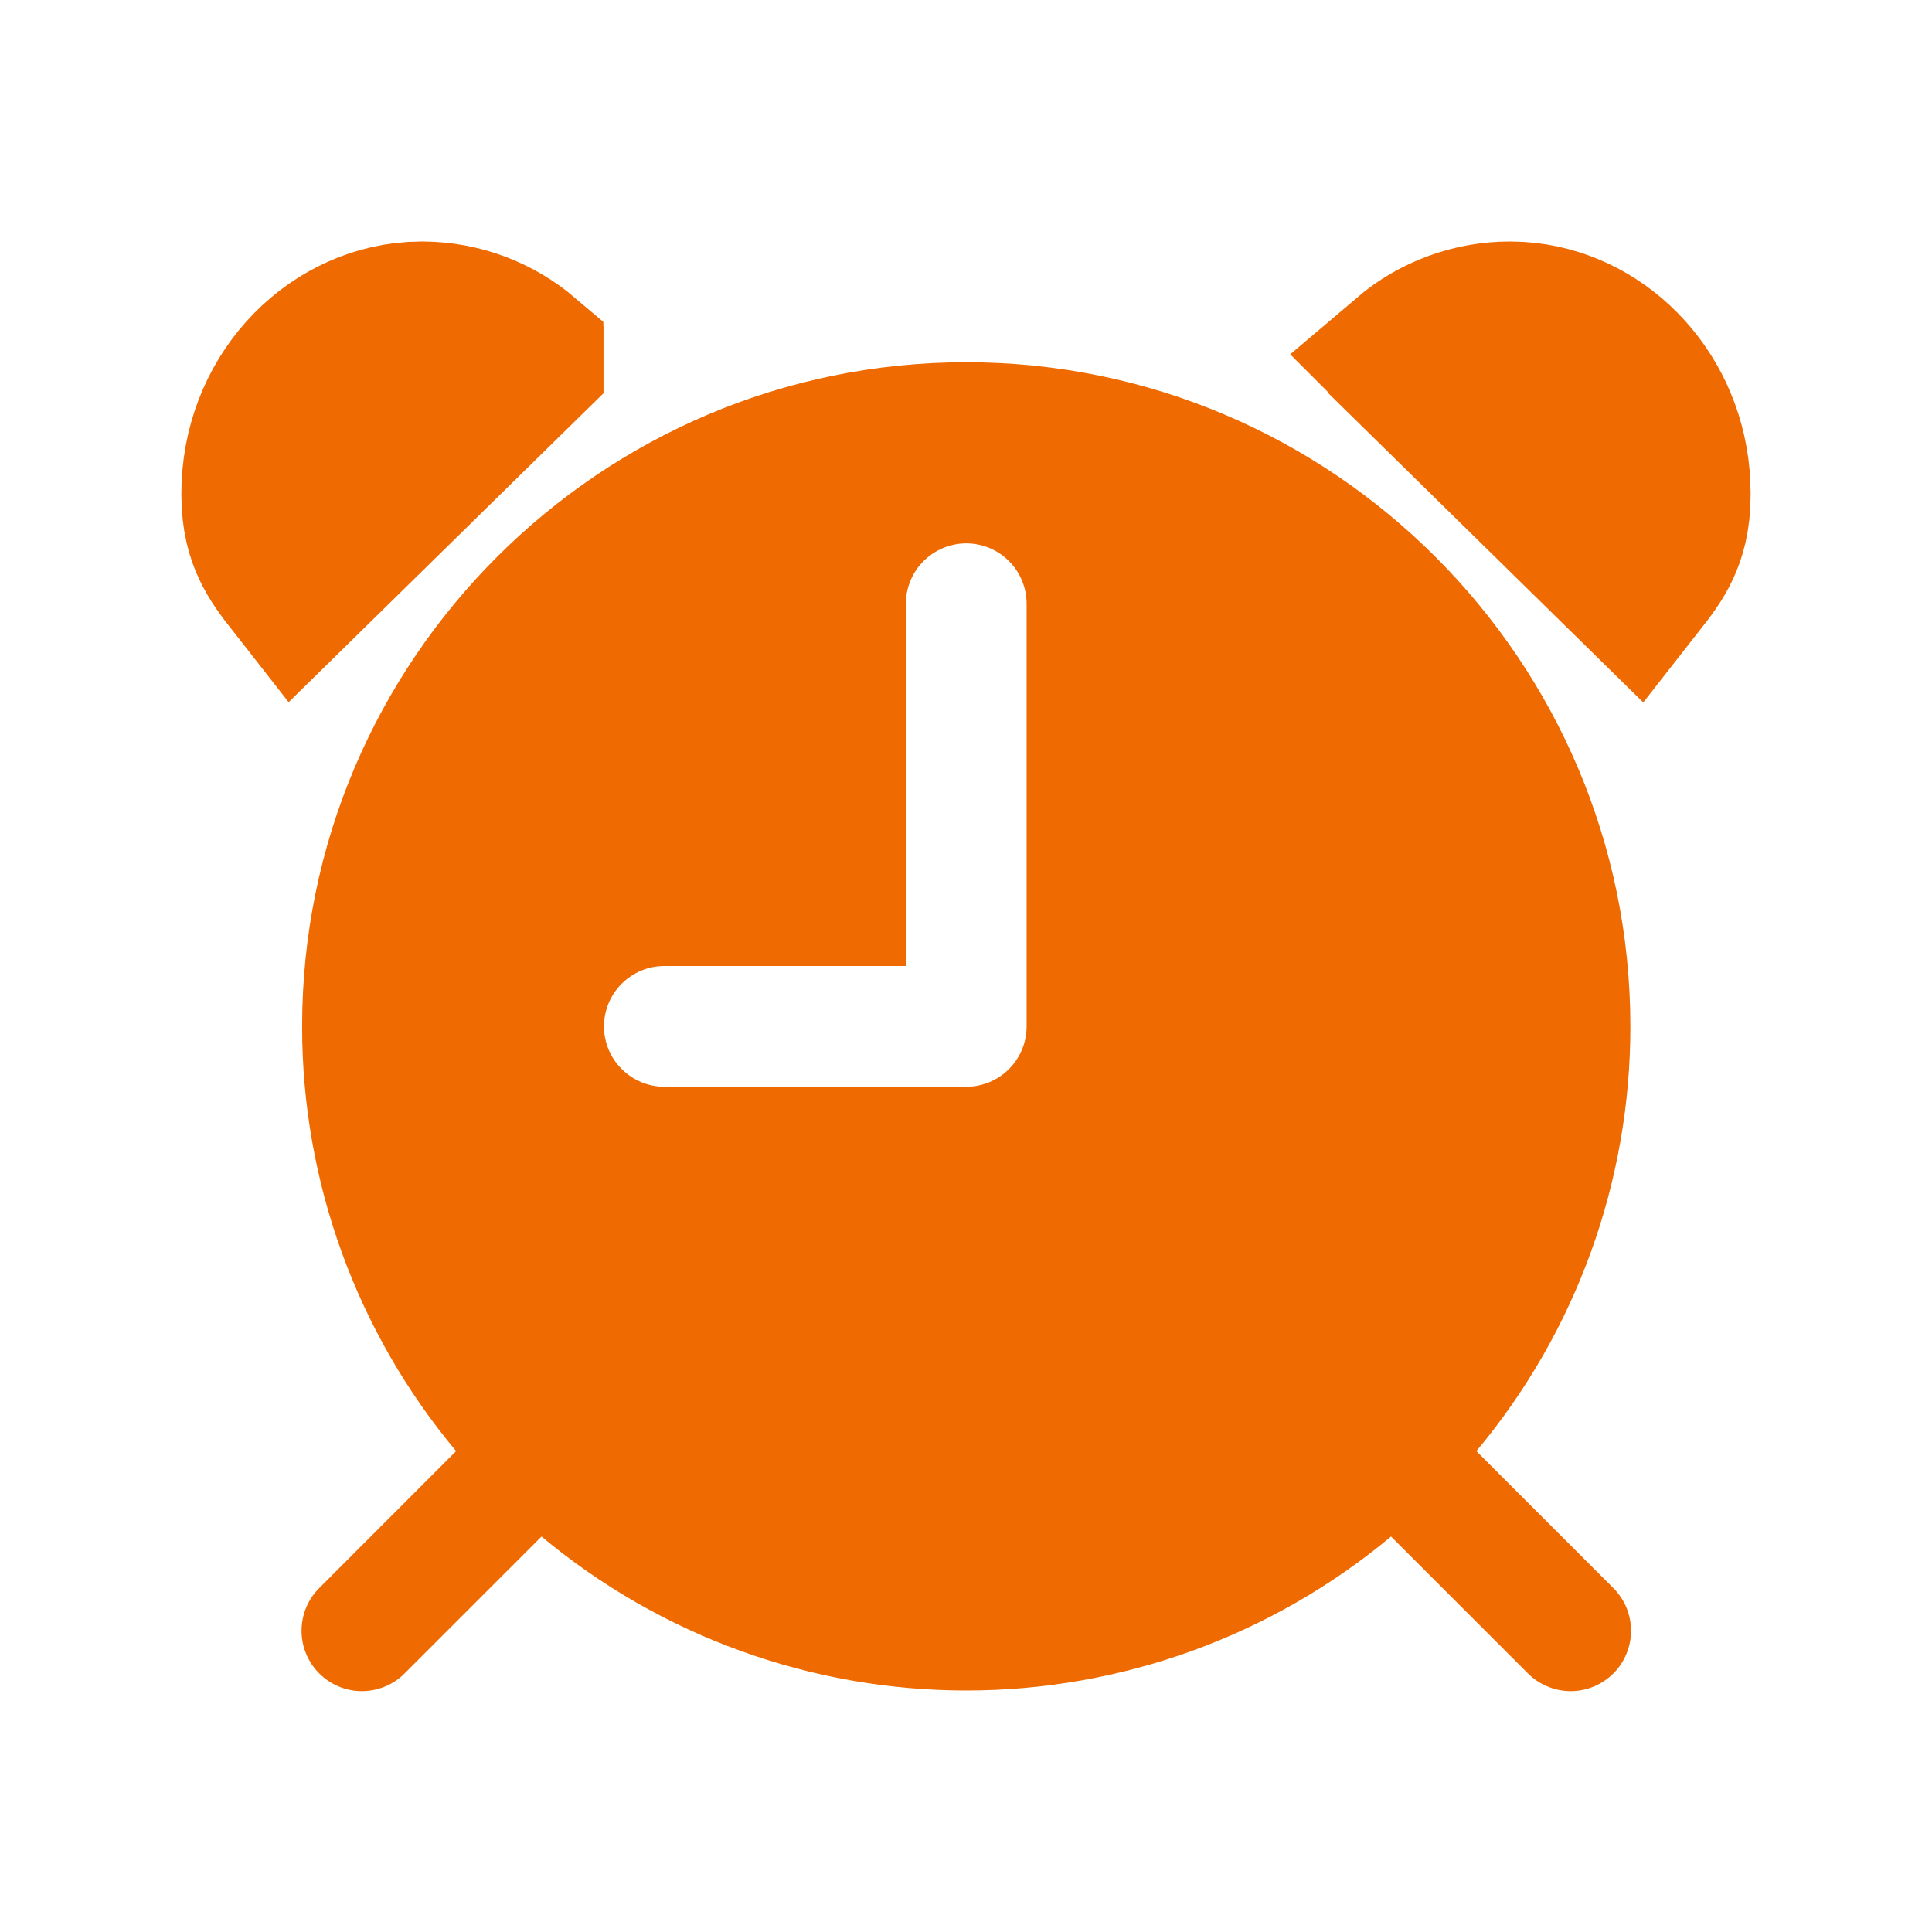
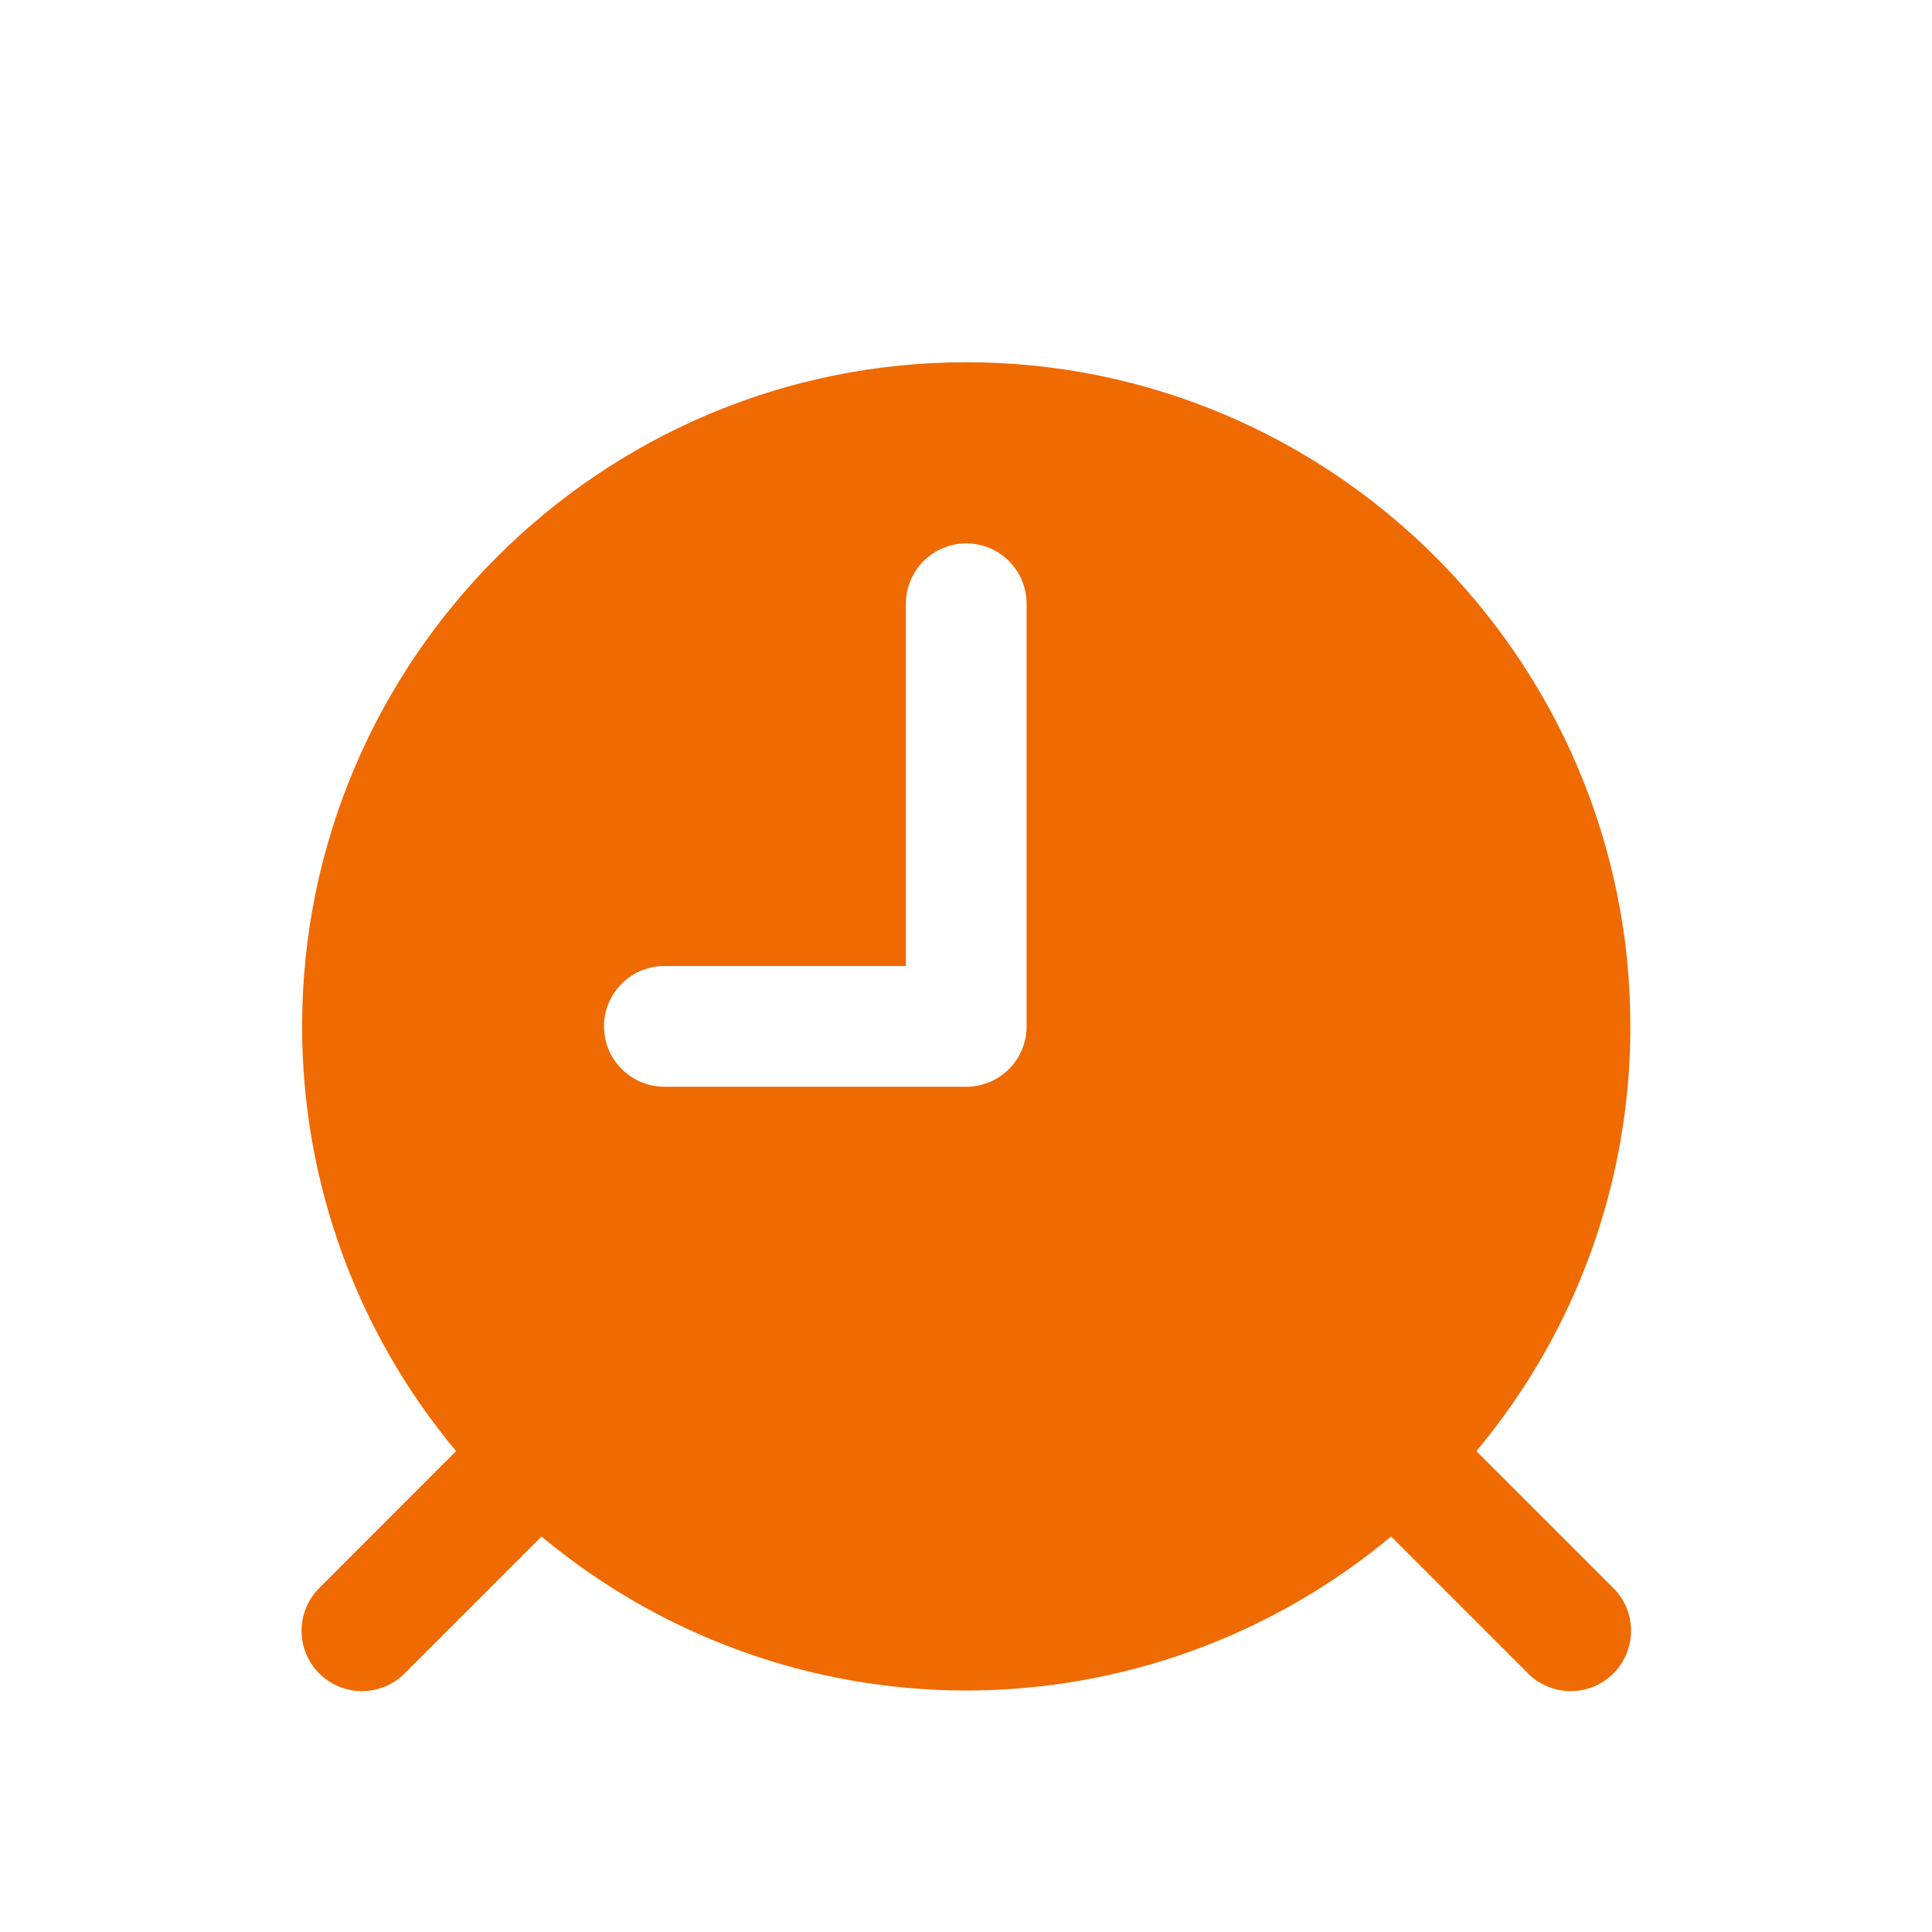
<svg xmlns="http://www.w3.org/2000/svg" width="24" height="24" viewBox="0 0 24 24" fill="none">
-   <path d="M18.879 4.004C19.826 4.067 20.641 4.86 20.738 5.924L20.747 6.141C20.747 6.438 20.687 6.633 20.618 6.778C20.547 6.929 20.454 7.053 20.316 7.229L17.501 4.465V4.463L17.502 4.462L17.501 4.461C17.849 4.165 18.291 4.002 18.748 4L18.879 4.004ZM3.253 6.139C3.251 4.973 4.106 4.075 5.117 4.004H5.124L5.257 4C5.711 4.004 6.149 4.167 6.495 4.461V4.462L6.497 4.464V4.465L3.683 7.226C3.545 7.05 3.454 6.926 3.382 6.775C3.313 6.63 3.253 6.435 3.253 6.141V6.139Z" fill="#EF6A00" stroke="#EF6A00" stroke-width="2" />
  <path d="M12.003 4.5C7.456 4.5 3.753 8.201 3.753 12.75C3.752 14.679 4.429 16.547 5.666 18.026L3.973 19.72C3.902 19.789 3.845 19.872 3.806 19.963C3.767 20.055 3.747 20.153 3.746 20.252C3.745 20.352 3.764 20.45 3.802 20.542C3.84 20.634 3.895 20.718 3.966 20.788C4.036 20.858 4.12 20.914 4.212 20.952C4.304 20.989 4.402 21.009 4.502 21.008C4.601 21.007 4.699 20.986 4.791 20.947C4.882 20.908 4.965 20.852 5.034 20.78L6.727 19.087C8.208 20.323 10.075 21 12.003 21C13.932 21 15.799 20.323 17.28 19.087L18.973 20.78C19.043 20.852 19.125 20.908 19.217 20.947C19.308 20.986 19.406 21.007 19.506 21.008C19.605 21.009 19.704 20.989 19.796 20.952C19.888 20.914 19.971 20.858 20.042 20.788C20.112 20.718 20.168 20.634 20.205 20.542C20.243 20.45 20.262 20.352 20.261 20.252C20.261 20.153 20.24 20.055 20.201 19.963C20.162 19.872 20.105 19.789 20.034 19.72L18.34 18.026C19.578 16.547 20.255 14.679 20.253 12.75C20.253 8.203 16.553 4.5 12.003 4.5ZM12.753 12.75C12.753 12.949 12.674 13.14 12.534 13.28C12.393 13.421 12.202 13.5 12.003 13.5H8.253C8.054 13.5 7.864 13.421 7.723 13.28C7.582 13.14 7.503 12.949 7.503 12.75C7.503 12.551 7.582 12.36 7.723 12.22C7.864 12.079 8.054 12 8.253 12H11.253V7.5C11.253 7.301 11.332 7.11 11.473 6.97C11.614 6.829 11.805 6.75 12.003 6.75C12.202 6.75 12.393 6.829 12.534 6.97C12.674 7.11 12.753 7.301 12.753 7.5V12.75Z" fill="#EF6A00" />
</svg>